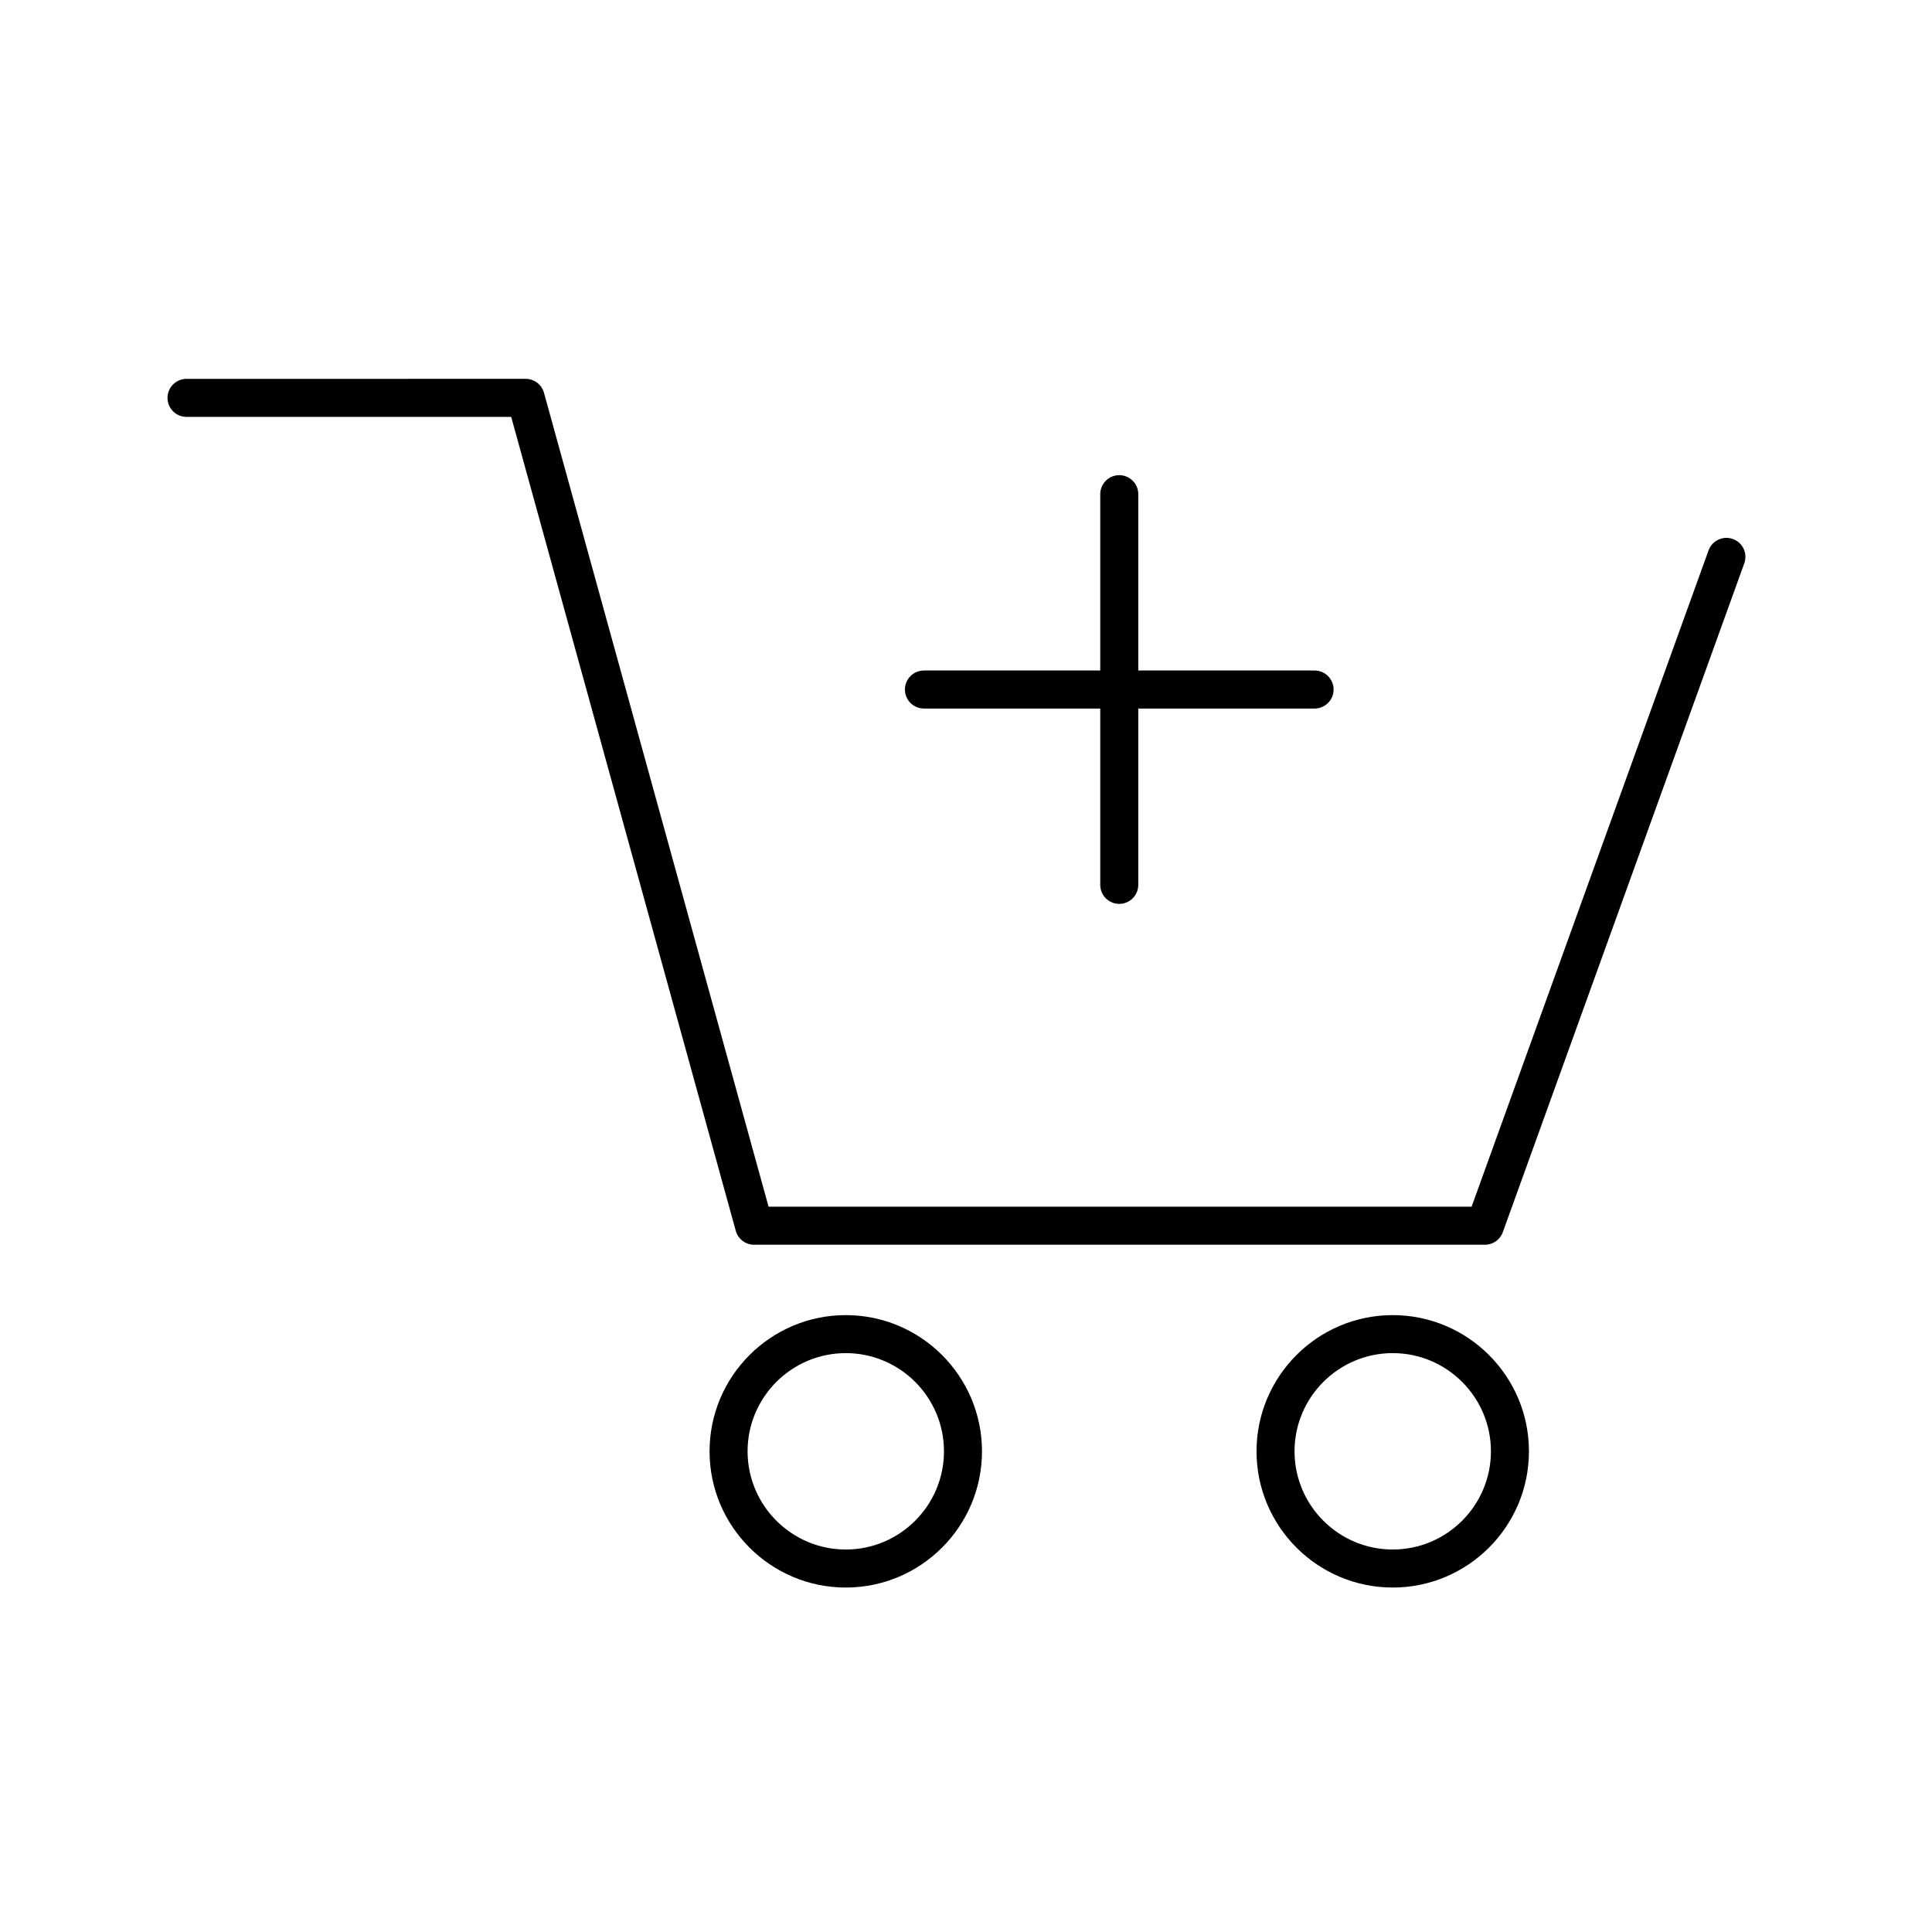
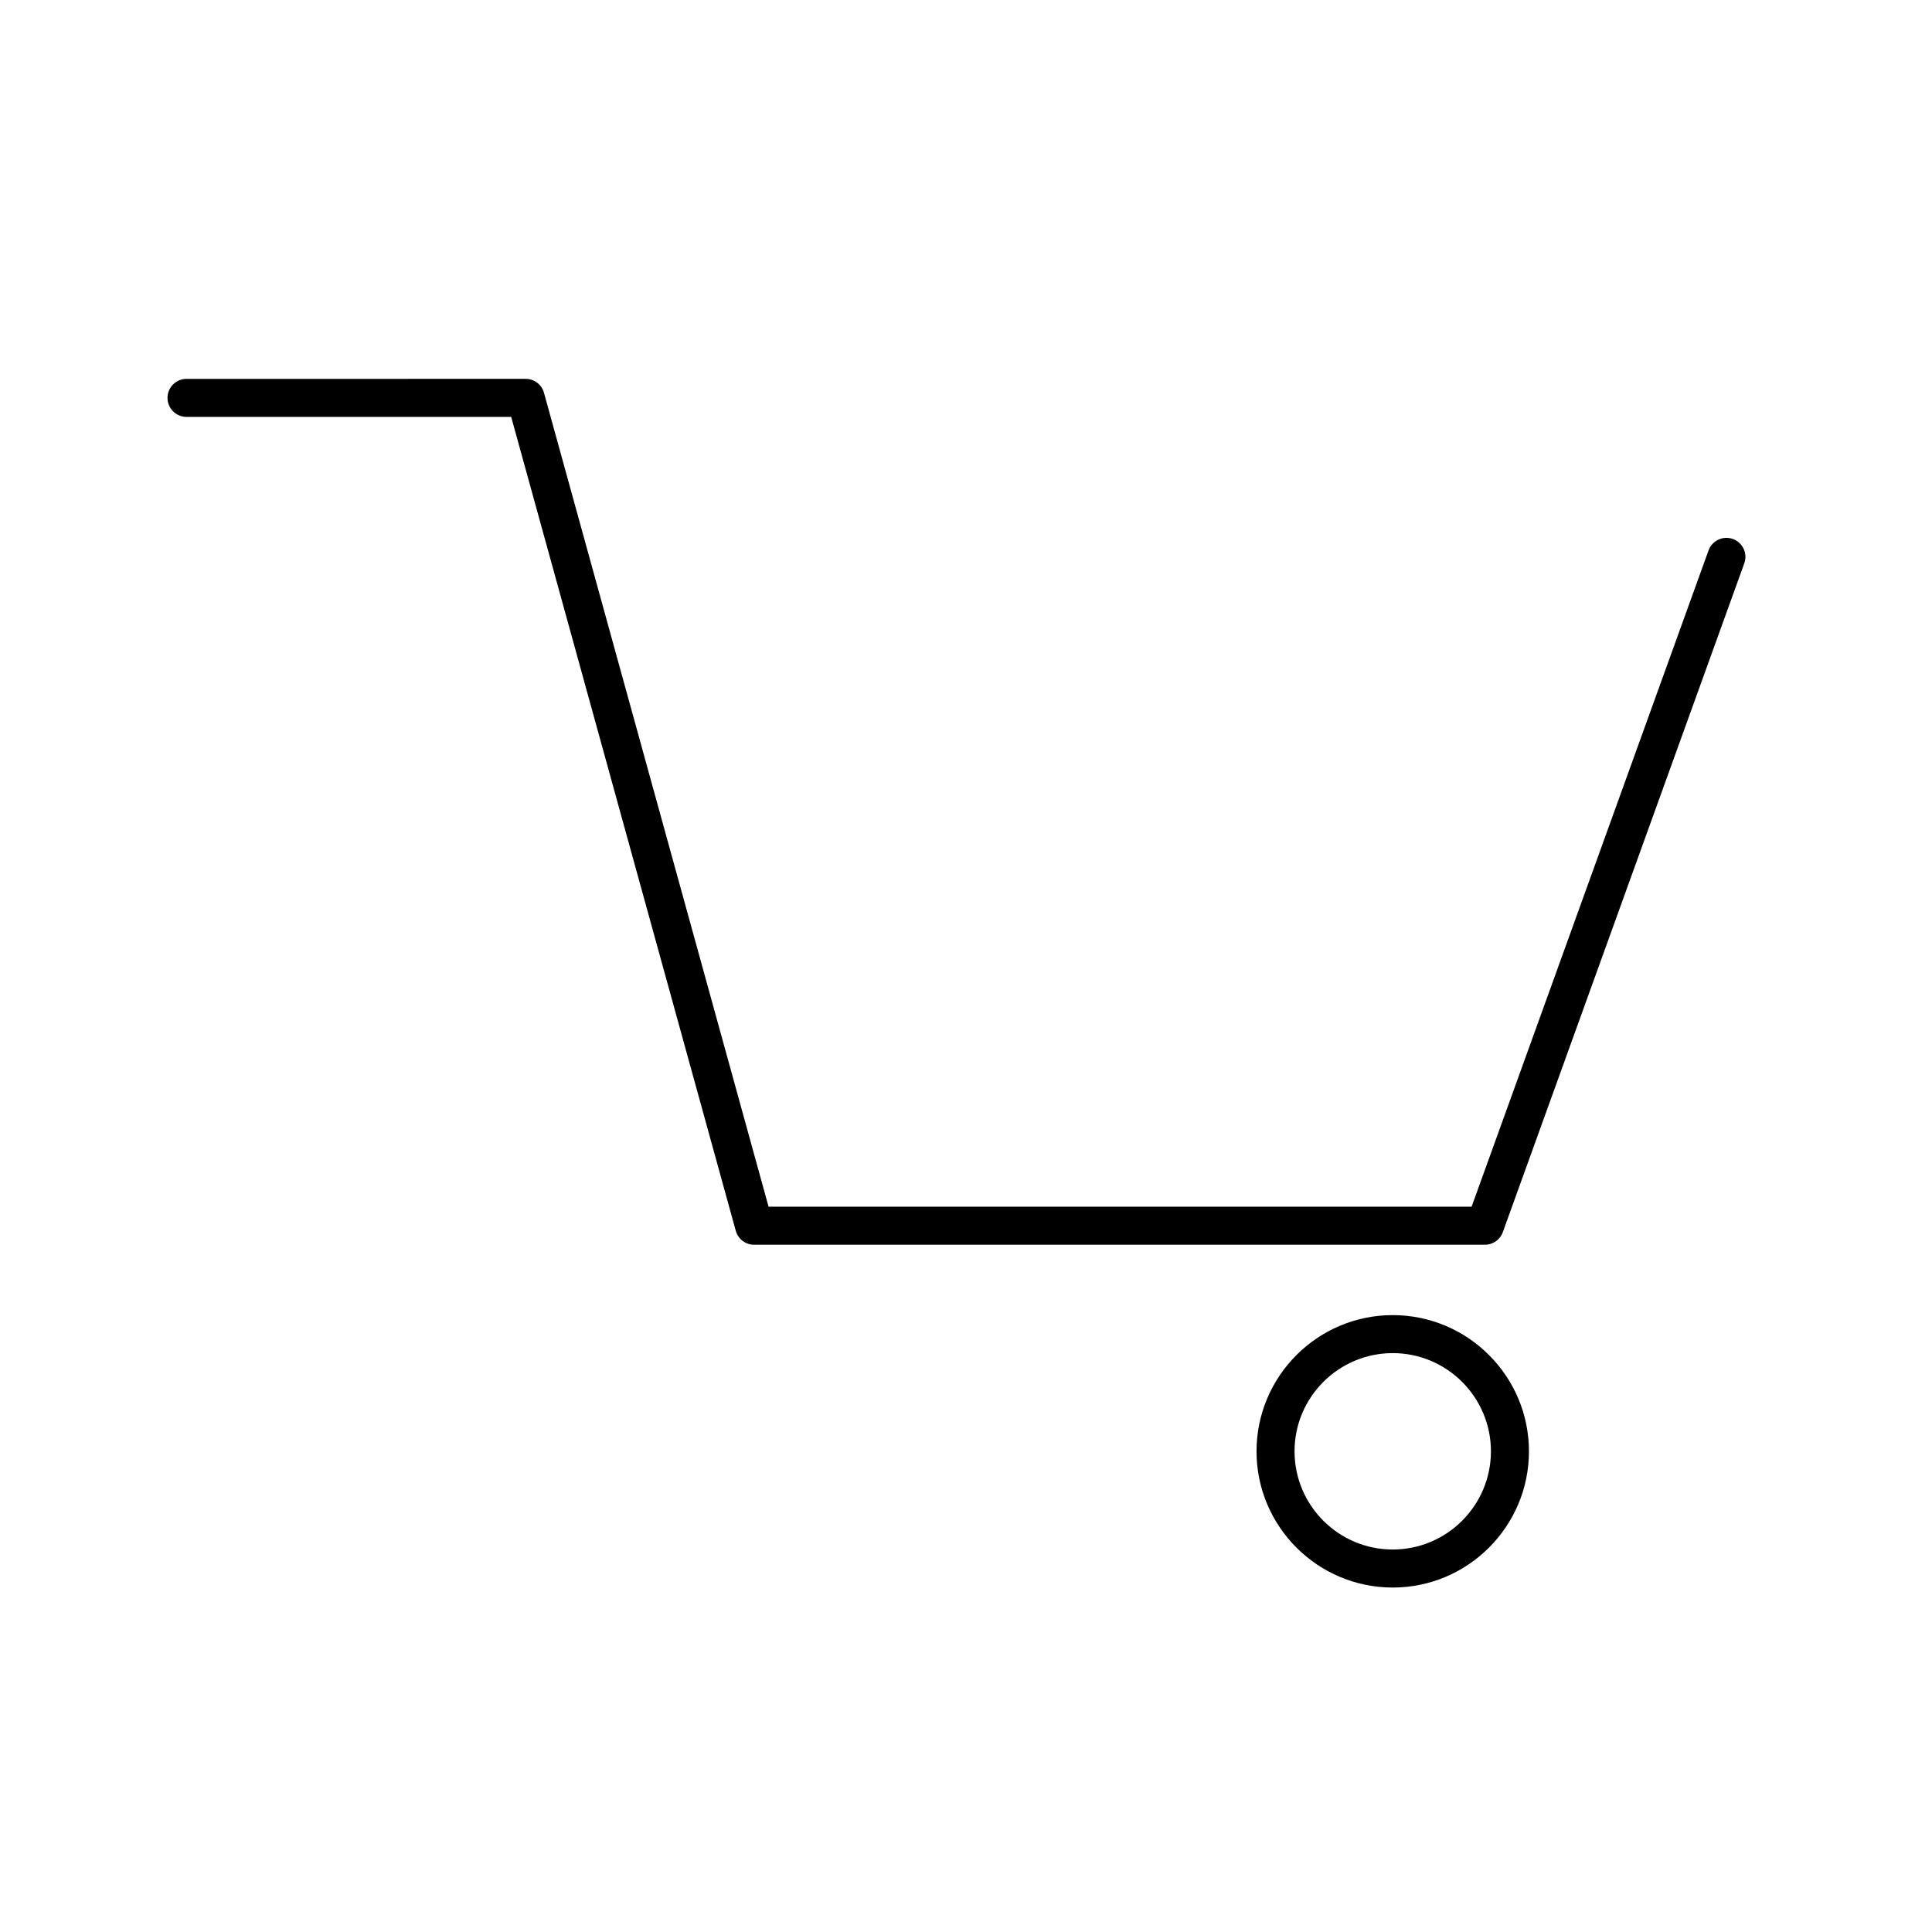
<svg xmlns="http://www.w3.org/2000/svg" fill="#000000" width="800px" height="800px" version="1.1" viewBox="144 144 512 512">
  <g>
    <path d="m603.23 286.84c-2.609-0.941-5.512 0.406-6.449 3.027l-62.793 173.92h-186.31l-59.516-215.69c-0.605-2.188-2.59-3.699-4.856-3.699l-89.875 0.004c-2.781 0-5.039 2.258-5.039 5.039s2.258 5.039 5.039 5.039h86.039l59.516 215.69c0.605 2.188 2.59 3.699 4.856 3.699h193.68c2.121 0 4.019-1.328 4.734-3.324l63.996-177.26c0.949-2.613-0.406-5.5-3.023-6.445z" />
-     <path d="m368.14 492.52c-19.906 0-36.098 16.191-36.098 36.098s16.191 36.098 36.098 36.098 36.098-16.191 36.098-36.098-16.195-36.098-36.098-36.098zm0 62.117c-14.348 0-26.023-11.672-26.023-26.023 0-14.348 11.672-26.023 26.023-26.023 14.348 0 26.023 11.672 26.023 26.023-0.004 14.352-11.676 26.023-26.023 26.023z" />
    <path d="m513.09 492.52c-19.906 0-36.098 16.191-36.098 36.098s16.191 36.098 36.098 36.098 36.098-16.191 36.098-36.098-16.191-36.098-36.098-36.098zm0 62.117c-14.348 0-26.023-11.672-26.023-26.023 0-14.348 11.672-26.023 26.023-26.023 14.348 0 26.023 11.672 26.023 26.023-0.004 14.352-11.676 26.023-26.023 26.023z" />
-     <path d="m388.85 331.77h46.727v46.727c0 2.781 2.254 5.039 5.039 5.039 2.785 0 5.039-2.258 5.039-5.039v-46.727h46.723c2.785 0 5.039-2.258 5.039-5.039s-2.254-5.039-5.039-5.039h-46.723v-46.727c0-2.781-2.254-5.039-5.039-5.039-2.785 0-5.039 2.258-5.039 5.039v46.727h-46.727c-2.781 0-5.039 2.258-5.039 5.039 0.004 2.781 2.258 5.039 5.039 5.039z" />
  </g>
</svg>